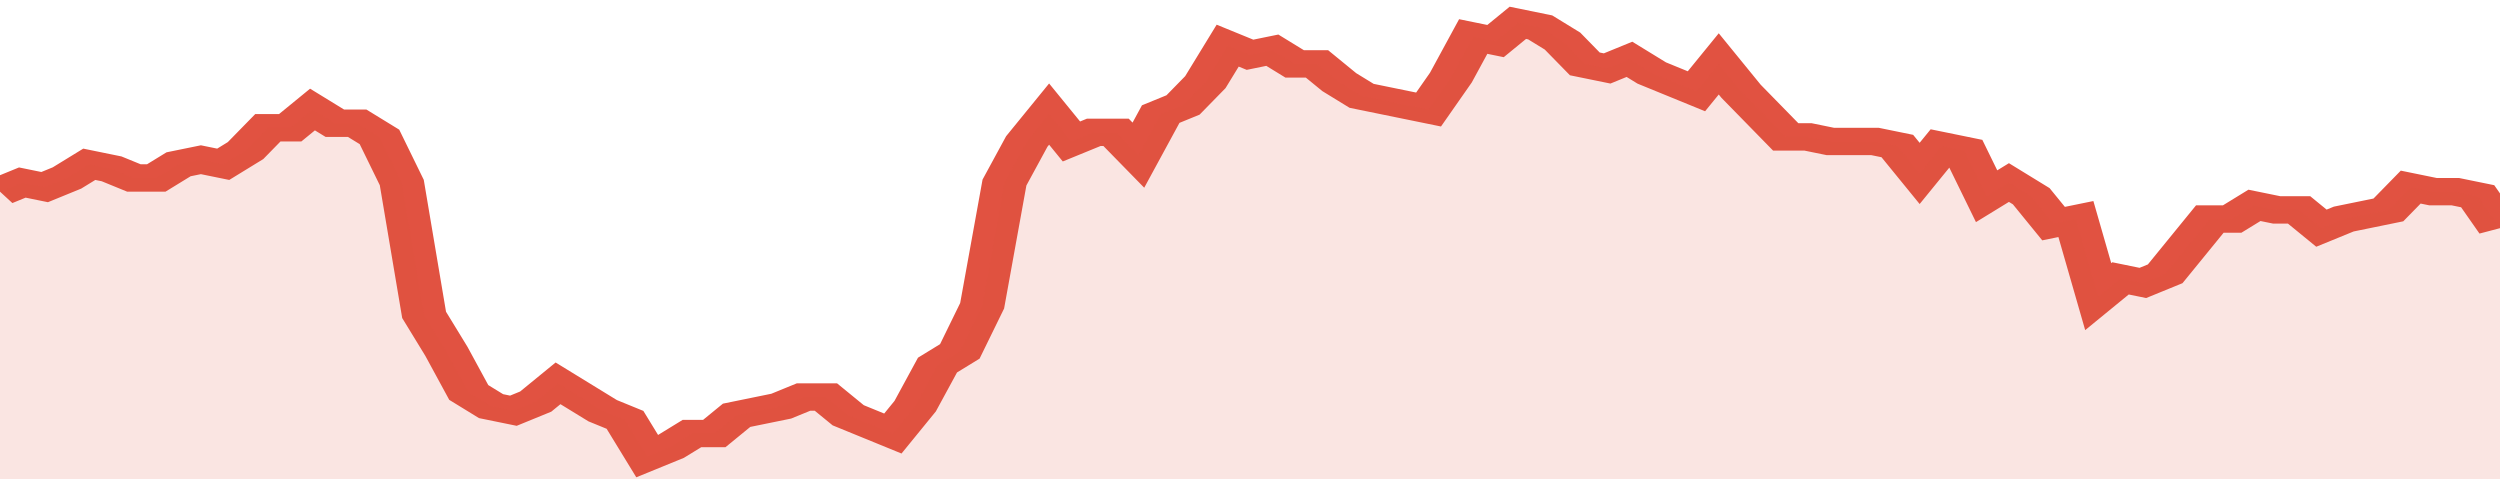
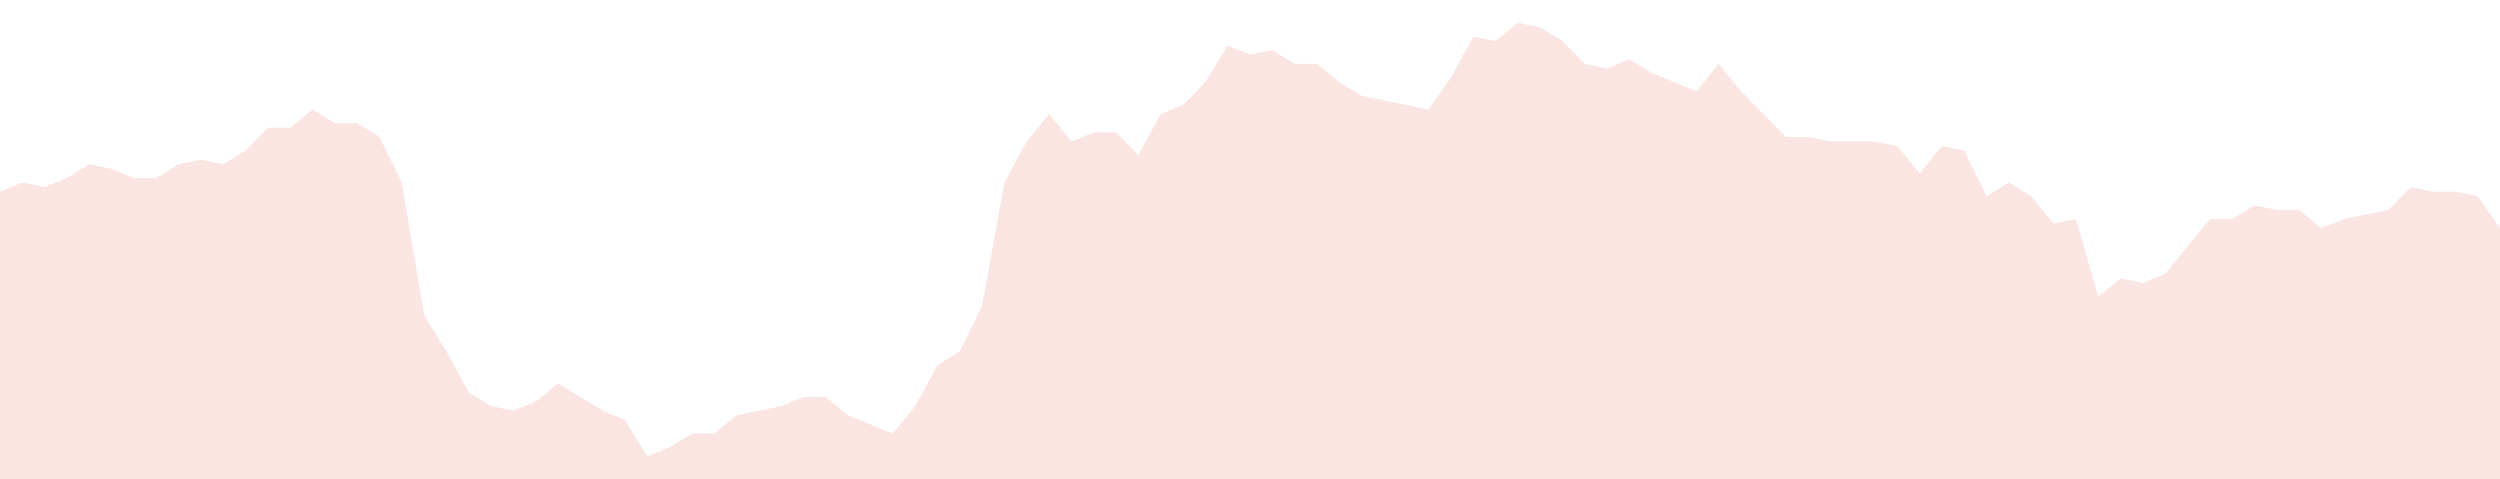
<svg xmlns="http://www.w3.org/2000/svg" viewBox="0 0 336 105" width="120" height="23" preserveAspectRatio="none">
-   <polyline fill="none" stroke="#E15241" stroke-width="6" points="0, 42 3, 40 6, 41 9, 39 12, 36 15, 37 18, 39 21, 39 24, 36 27, 35 30, 36 33, 33 36, 28 39, 28 42, 24 45, 27 48, 27 51, 30 54, 40 57, 69 60, 77 63, 86 66, 89 69, 90 72, 88 75, 84 78, 87 81, 90 84, 92 87, 100 90, 98 93, 95 96, 95 99, 91 102, 90 105, 89 108, 87 111, 87 114, 91 117, 93 120, 95 123, 89 126, 80 129, 77 132, 67 135, 40 138, 31 141, 25 144, 31 147, 29 150, 29 153, 34 156, 25 159, 23 162, 18 165, 10 168, 12 171, 11 174, 14 177, 14 180, 18 183, 21 186, 22 189, 23 192, 24 195, 17 198, 8 201, 9 204, 5 207, 6 210, 9 213, 14 216, 15 219, 13 222, 16 225, 18 228, 20 231, 14 234, 20 237, 25 240, 30 243, 30 246, 31 249, 31 252, 31 255, 32 258, 38 261, 32 264, 33 267, 43 270, 40 273, 43 276, 49 279, 48 282, 65 285, 61 288, 62 291, 60 294, 54 297, 48 300, 48 303, 45 306, 46 309, 46 312, 50 315, 48 318, 47 321, 46 324, 41 327, 42 330, 42 333, 43 336, 50 336, 50 "> </polyline>
  <polygon fill="#E15241" opacity="0.15" points="0, 105 0, 42 3, 40 6, 41 9, 39 12, 36 15, 37 18, 39 21, 39 24, 36 27, 35 30, 36 33, 33 36, 28 39, 28 42, 24 45, 27 48, 27 51, 30 54, 40 57, 69 60, 77 63, 86 66, 89 69, 90 72, 88 75, 84 78, 87 81, 90 84, 92 87, 100 90, 98 93, 95 96, 95 99, 91 102, 90 105, 89 108, 87 111, 87 114, 91 117, 93 120, 95 123, 89 126, 80 129, 77 132, 67 135, 40 138, 31 141, 25 144, 31 147, 29 150, 29 153, 34 156, 25 159, 23 162, 18 165, 10 168, 12 171, 11 174, 14 177, 14 180, 18 183, 21 186, 22 189, 23 192, 24 195, 17 198, 8 201, 9 204, 5 207, 6 210, 9 213, 14 216, 15 219, 13 222, 16 225, 18 228, 20 231, 14 234, 20 237, 25 240, 30 243, 30 246, 31 249, 31 252, 31 255, 32 258, 38 261, 32 264, 33 267, 43 270, 40 273, 43 276, 49 279, 48 282, 65 285, 61 288, 62 291, 60 294, 54 297, 48 300, 48 303, 45 306, 46 309, 46 312, 50 315, 48 318, 47 321, 46 324, 41 327, 42 330, 42 333, 43 336, 50 336, 105 " />
</svg>